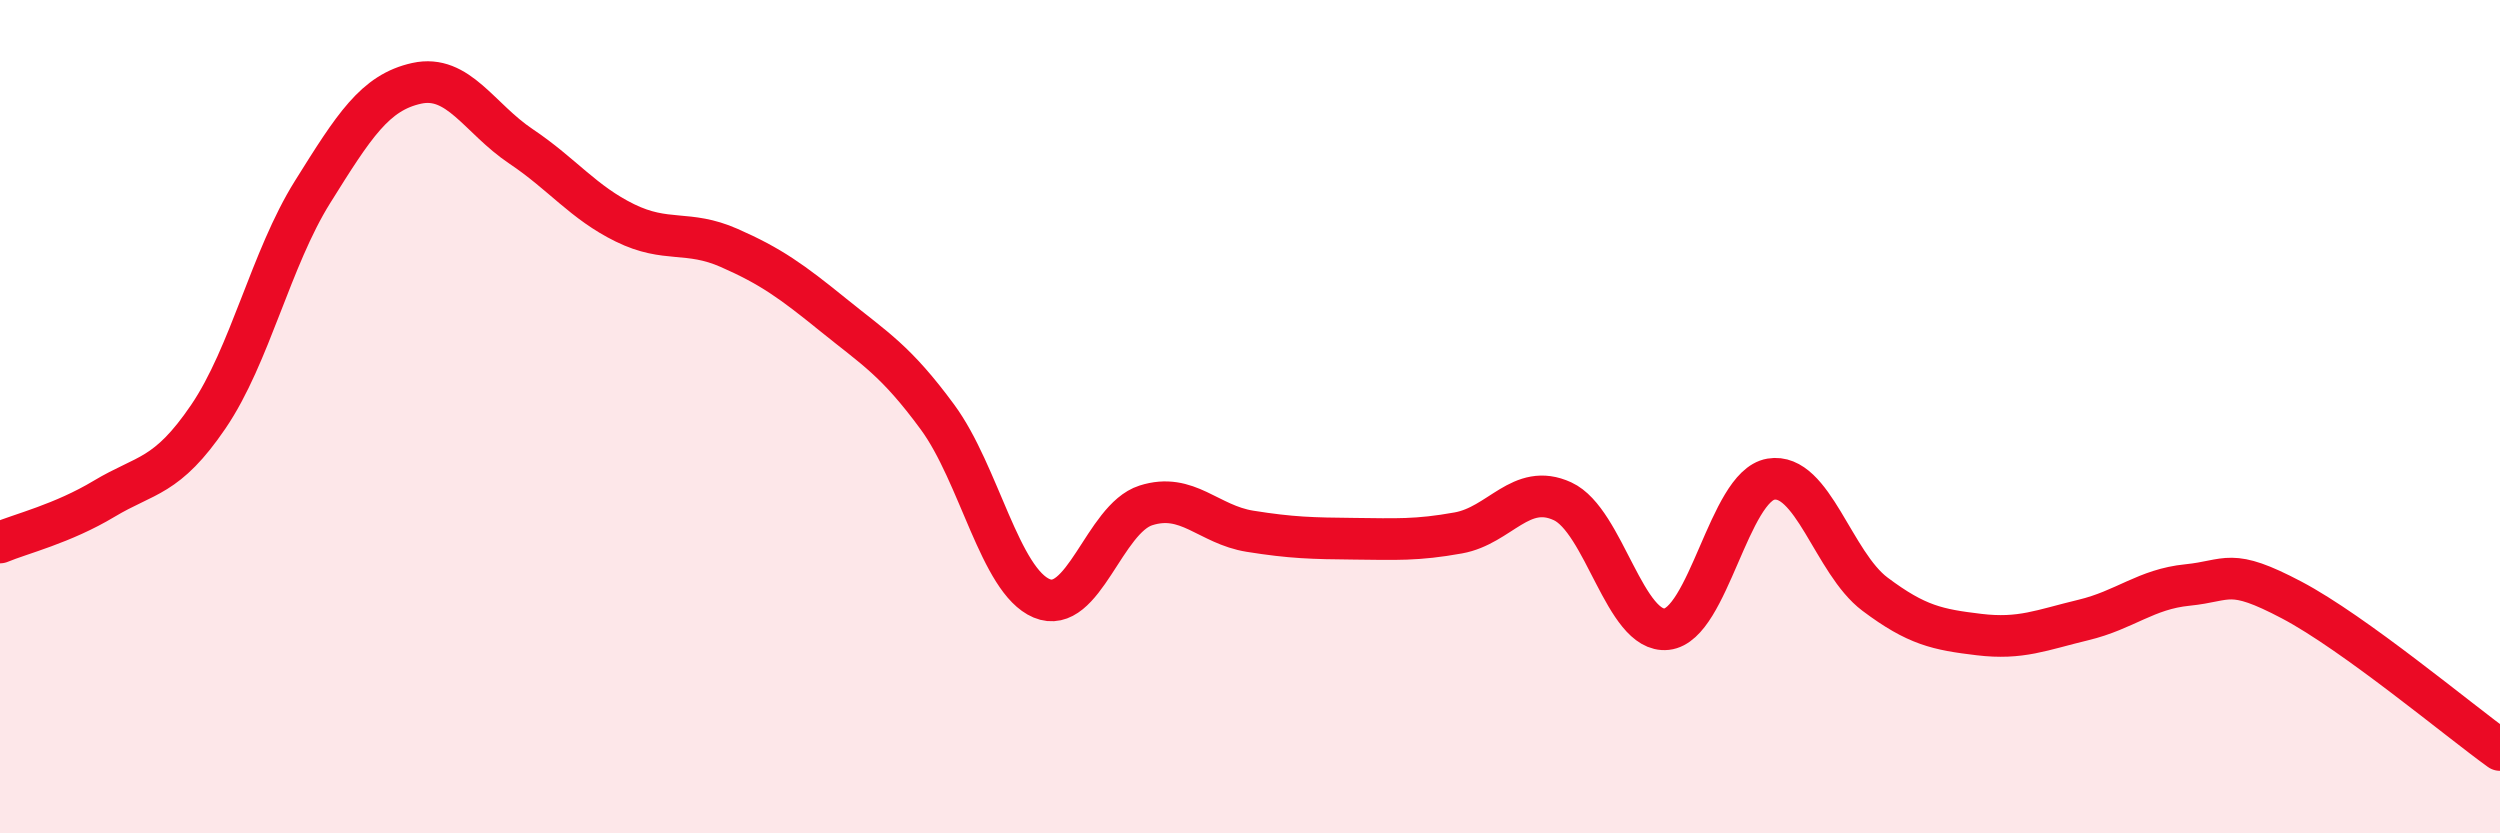
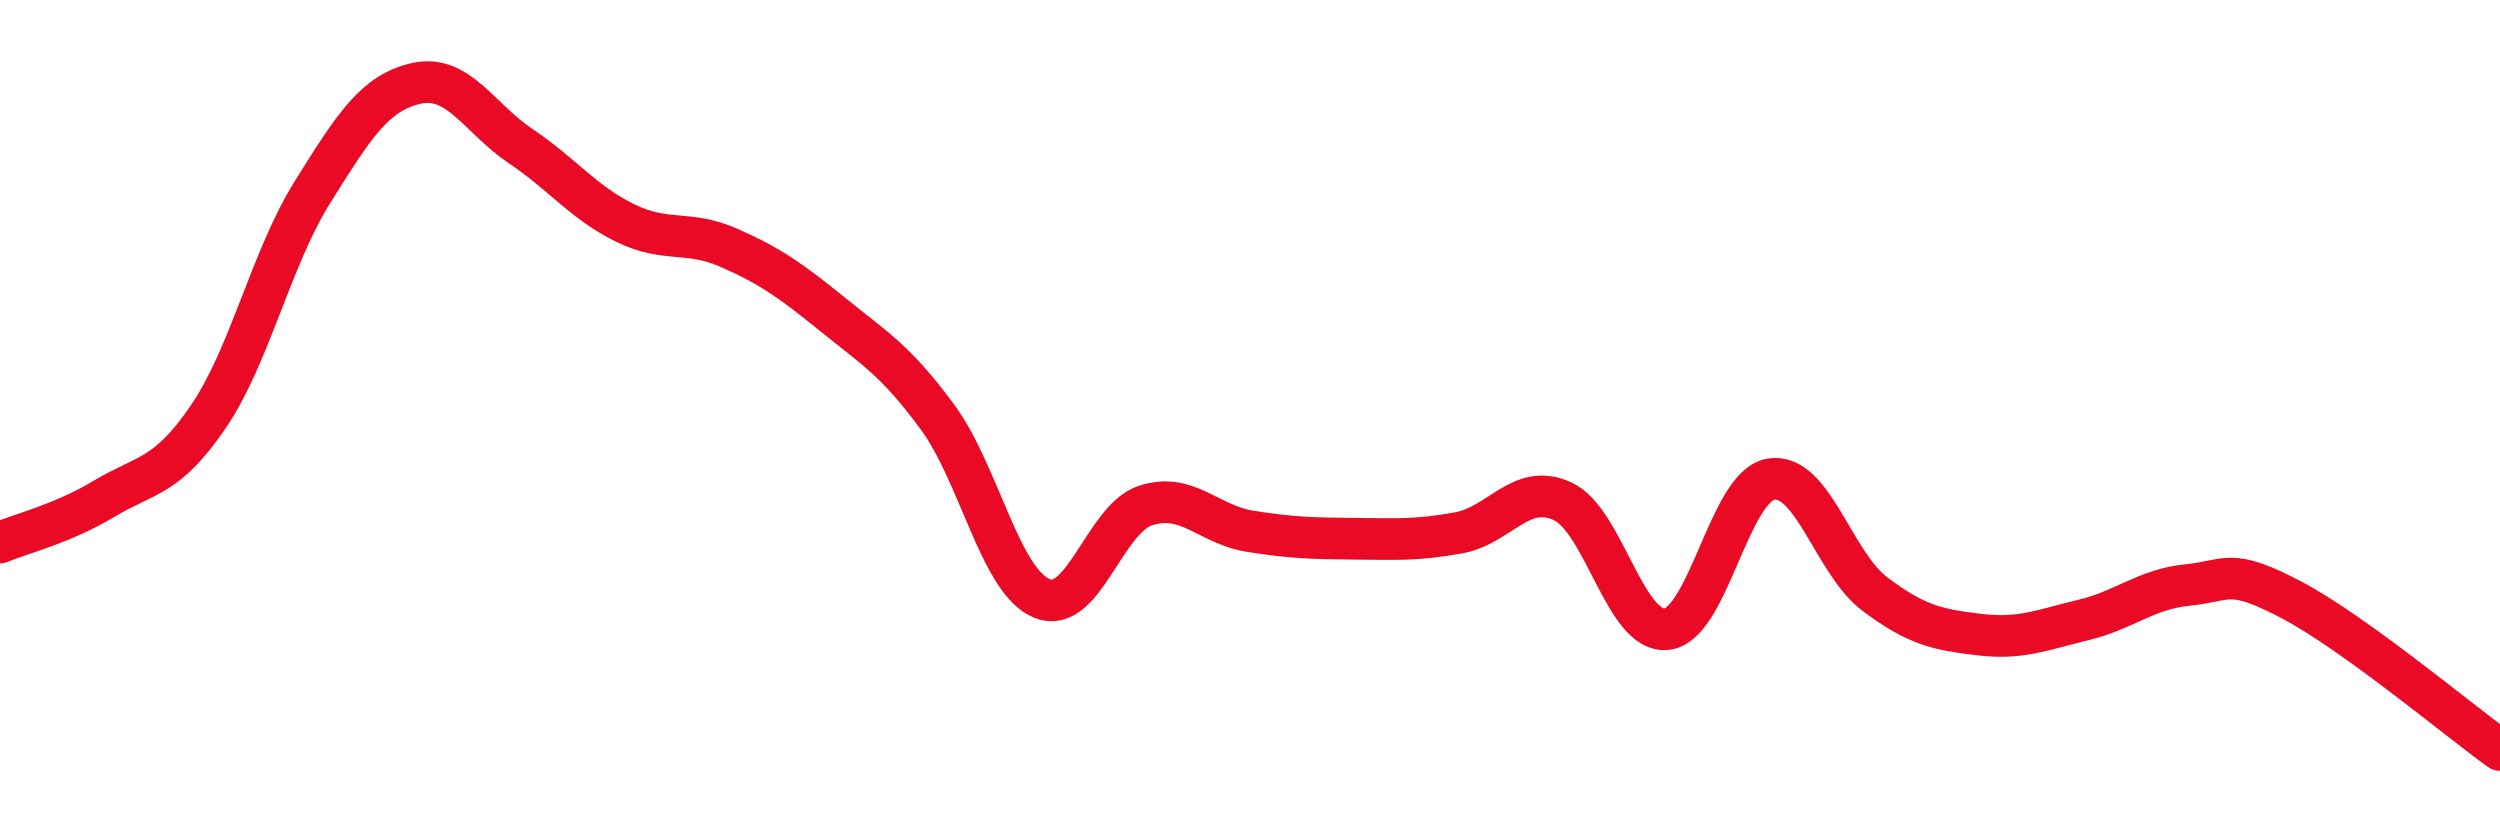
<svg xmlns="http://www.w3.org/2000/svg" width="60" height="20" viewBox="0 0 60 20">
-   <path d="M 0,13.02 C 0.5,12.81 1.5,12.57 2.5,11.97 C 3.5,11.37 4,11.47 5,10 C 6,8.53 6.5,6.21 7.5,4.61 C 8.5,3.01 9,2.22 10,2 C 11,1.78 11.5,2.84 12.5,3.51 C 13.5,4.18 14,4.86 15,5.35 C 16,5.84 16.5,5.51 17.5,5.95 C 18.5,6.39 19,6.75 20,7.56 C 21,8.37 21.5,8.65 22.5,10.01 C 23.5,11.37 24,13.94 25,14.36 C 26,14.78 26.5,12.45 27.5,12.13 C 28.5,11.81 29,12.59 30,12.75 C 31,12.91 31.5,12.92 32.5,12.93 C 33.5,12.94 34,12.97 35,12.79 C 36,12.61 36.5,11.57 37.5,12.03 C 38.5,12.49 39,15.21 40,15.1 C 41,14.99 41.5,11.67 42.5,11.5 C 43.5,11.33 44,13.51 45,14.26 C 46,15.01 46.5,15.11 47.5,15.23 C 48.5,15.35 49,15.12 50,14.88 C 51,14.64 51.5,14.14 52.5,14.04 C 53.5,13.94 53.5,13.61 55,14.4 C 56.5,15.19 59,17.28 60,18L60 20L0 20Z" fill="#EB0A25" opacity="0.1" stroke-linecap="round" stroke-linejoin="round" />
  <path d="M 0,13.02 C 0.5,12.81 1.5,12.57 2.5,11.97 C 3.5,11.37 4,11.47 5,10 C 6,8.53 6.5,6.21 7.5,4.61 C 8.5,3.01 9,2.22 10,2 C 11,1.78 11.5,2.84 12.5,3.51 C 13.5,4.18 14,4.86 15,5.35 C 16,5.84 16.5,5.51 17.5,5.95 C 18.5,6.39 19,6.75 20,7.56 C 21,8.37 21.5,8.65 22.5,10.01 C 23.5,11.37 24,13.94 25,14.36 C 26,14.78 26.5,12.45 27.5,12.13 C 28.5,11.81 29,12.59 30,12.75 C 31,12.91 31.5,12.92 32.5,12.93 C 33.5,12.94 34,12.97 35,12.79 C 36,12.61 36.5,11.57 37.5,12.03 C 38.5,12.49 39,15.21 40,15.1 C 41,14.99 41.5,11.67 42.5,11.5 C 43.5,11.33 44,13.51 45,14.26 C 46,15.01 46.5,15.11 47.5,15.23 C 48.5,15.35 49,15.12 50,14.88 C 51,14.64 51.5,14.14 52.5,14.04 C 53.5,13.94 53.5,13.61 55,14.4 C 56.5,15.19 59,17.28 60,18" stroke="#EB0A25" stroke-width="1" fill="none" stroke-linecap="round" stroke-linejoin="round" />
</svg>